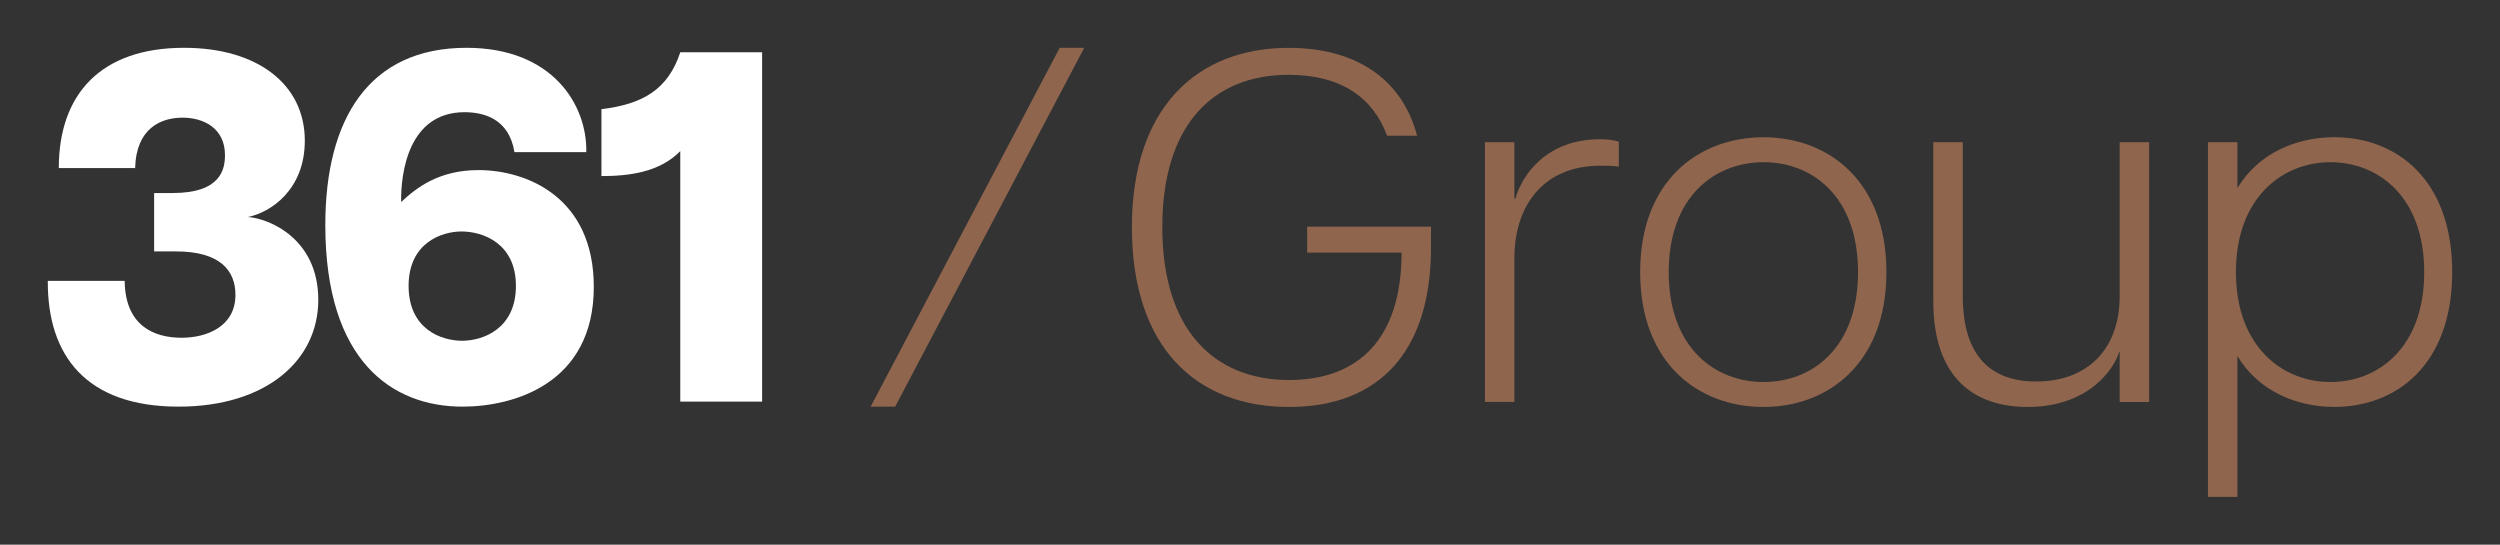
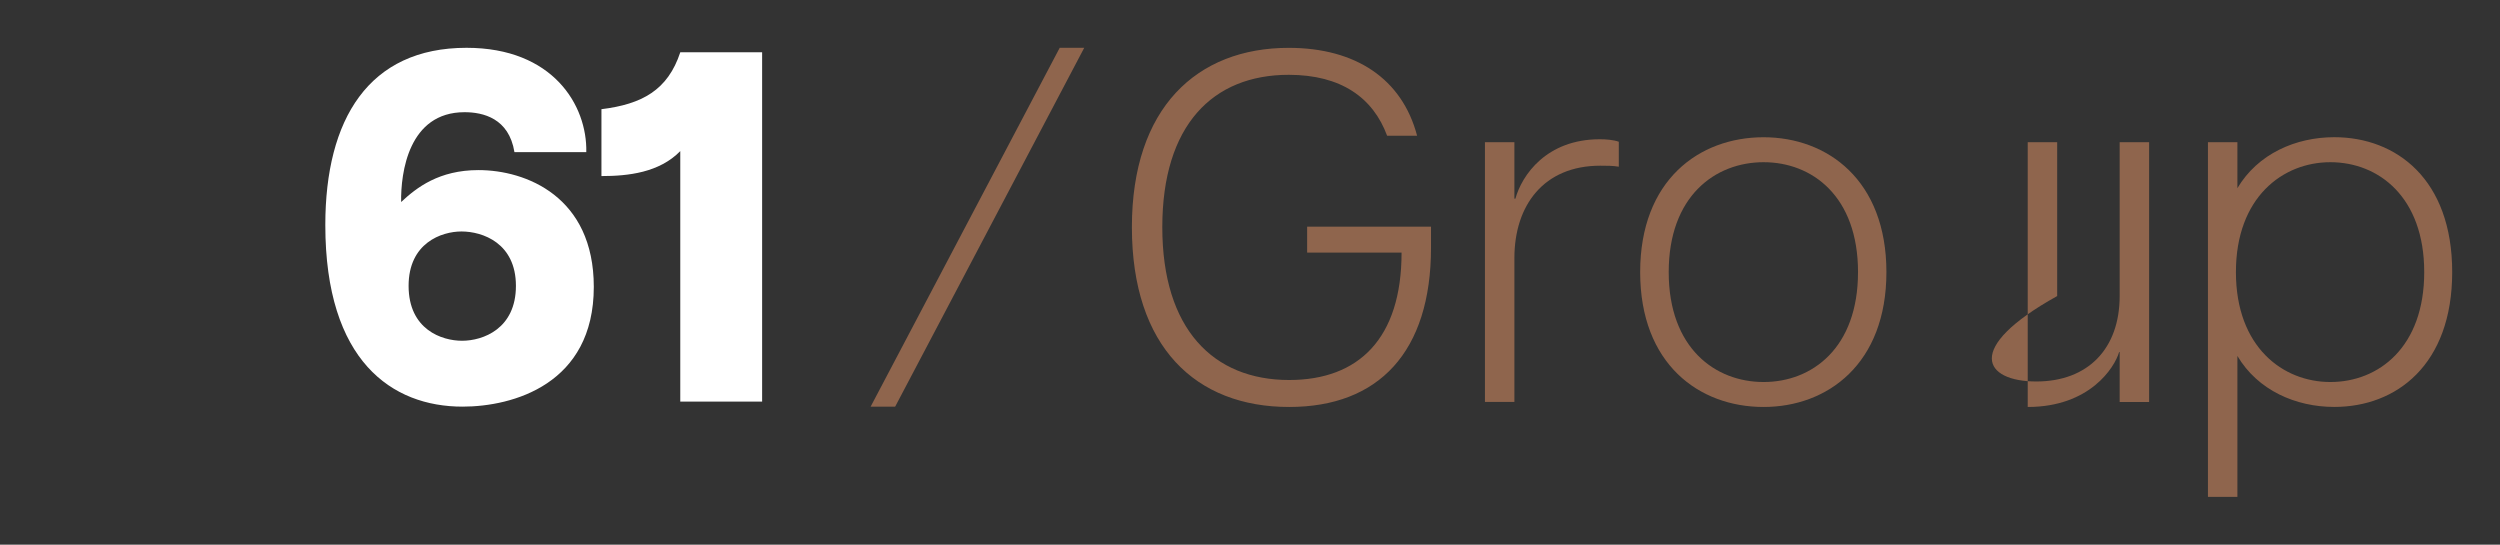
<svg xmlns="http://www.w3.org/2000/svg" version="1.1" id="Capa_1" x="0px" y="0px" viewBox="0 0 522.95 113.94" style="enable-background:new 0 0 522.95 113.94;" xml:space="preserve">
  <rect x="0" y="0" width="522.95" height="113.94" fill="#333333" stroke="none" />
  <style type="text/css">
	.st0{fill:#FFFFFF;}
	.st1{fill:#8F654D;}
</style>
  <g>
    <g>
-       <path class="st0" d="M10,58.75h16.08c0.1,9.5,6.26,11.9,11.9,11.9c5.22,0,11.27-2.3,11.27-8.98c0-4.91-3.03-9.08-12.42-9.08h-4.59    V40.38h3.86c10.23,0,10.96-5.12,10.96-7.94c0-5.64-4.49-7.83-8.87-7.83c-4.49,0-9.71,2.19-9.92,10.54H12.3    C12.3,19.71,21.07,10,38.5,10c15.35,0,25.26,7.62,25.26,19.42c0,10.33-7.2,15.03-11.9,15.97c4.39,0.31,14.72,4.49,14.72,17.33    c0,12.73-10.96,22.34-29.23,22.34C18.04,85.06,9.9,74.41,10,58.75z" />
      <path class="st0" d="M68.05,47.06C68.05,24.93,77.13,10,97.59,10c18.06,0,25.26,12.01,25.05,21.82h-15.03    c-1.15-7.1-6.58-8.35-10.44-8.35c-11.69,0-13.36,12.63-13.26,18.79c3.24-3.03,7.93-6.68,16.18-6.68c9.92,0,24.12,5.53,24.12,24.43    c0,20.36-16.91,25.05-27.46,25.05C82.03,85.06,68.05,75.56,68.05,47.06z M96.65,71.28c4.39,0,11.27-2.51,11.27-11.48    s-6.99-11.38-11.38-11.38c-4.18,0-11.07,2.4-11.07,11.38C85.48,68.98,92.47,71.28,96.65,71.28z" />
      <path class="st0" d="M125.81,36.83V22.84c8.46-1.04,13.88-3.97,16.49-11.9h17.12v73.07H142.3v-52.4    C137.91,36.1,131.44,36.83,125.81,36.83z" />
    </g>
    <g>
      <polygon class="st1" points="221.67,10 226.8,10 187.25,85.06 182.12,85.06   " />
    </g>
    <g>
      <path class="st1" d="M236.77,47.52c0-24.97,13.59-37.51,32.81-37.51c14,0,23.72,6.48,26.85,18.39h-6.27    c-2.93-7.94-9.61-12.75-20.59-12.75c-15.89,0-26.44,10.55-26.44,31.87c0,21.32,10.66,31.97,26.54,31.97    c14.53,0,23.51-8.67,23.51-26.65h-19.75v-5.43h25.91v4.39c0,21.84-10.97,33.33-29.68,33.33    C250.14,85.13,236.77,72.59,236.77,47.52z" />
      <path class="st1" d="M310.62,29.75h6.16v11.81h0.21c1.36-4.91,6.48-12.43,17.66-12.43c1.26,0,2.82,0.11,3.97,0.52v5.22    c-1.26-0.21-2.51-0.21-3.87-0.21c-11.81,0-17.97,8.26-17.97,19.33v30.09h-6.16V29.75z" />
      <path class="st1" d="M343.09,56.92c0-19.23,12.33-28.21,25.81-28.21c13.38,0,25.7,8.99,25.7,28.21s-12.33,28.21-25.7,28.21    C355.42,85.13,343.09,76.15,343.09,56.92z M368.91,79.91c10.14,0,19.75-7.11,19.75-22.99s-9.61-22.99-19.75-22.99    c-10.14,0-19.85,7.11-19.85,22.99S358.77,79.91,368.91,79.91z" />
-       <path class="st1" d="M425.94,79.8c10.86,0,17.45-6.9,17.45-17.87V29.75h6.16v54.34h-6.16V73.64h-0.11    c-0.94,3.24-6.16,11.49-19.12,11.49c-10.66,0-19.75-5.54-19.75-22.15V29.75h6.16v32.18C410.58,72.9,415.07,79.8,425.94,79.8z" />
+       <path class="st1" d="M425.94,79.8c10.86,0,17.45-6.9,17.45-17.87V29.75h6.16v54.34h-6.16V73.64h-0.11    c-0.94,3.24-6.16,11.49-19.12,11.49V29.75h6.16v32.18C410.58,72.9,415.07,79.8,425.94,79.8z" />
      <path class="st1" d="M461.86,29.75h6.16v9.61c4.28-7.21,12.23-10.66,20.27-10.66c12.95,0,24.66,8.78,24.66,28.21    s-11.7,28.21-24.66,28.21c-8.05,0-15.99-3.45-20.27-10.66v29.47h-6.16V29.75z M487.46,79.91c10.14,0,19.64-7.32,19.64-22.99    s-9.51-22.99-19.64-22.99c-9.93,0-19.75,7.32-19.75,22.99S477.53,79.91,487.46,79.91z" />
    </g>
  </g>
</svg>